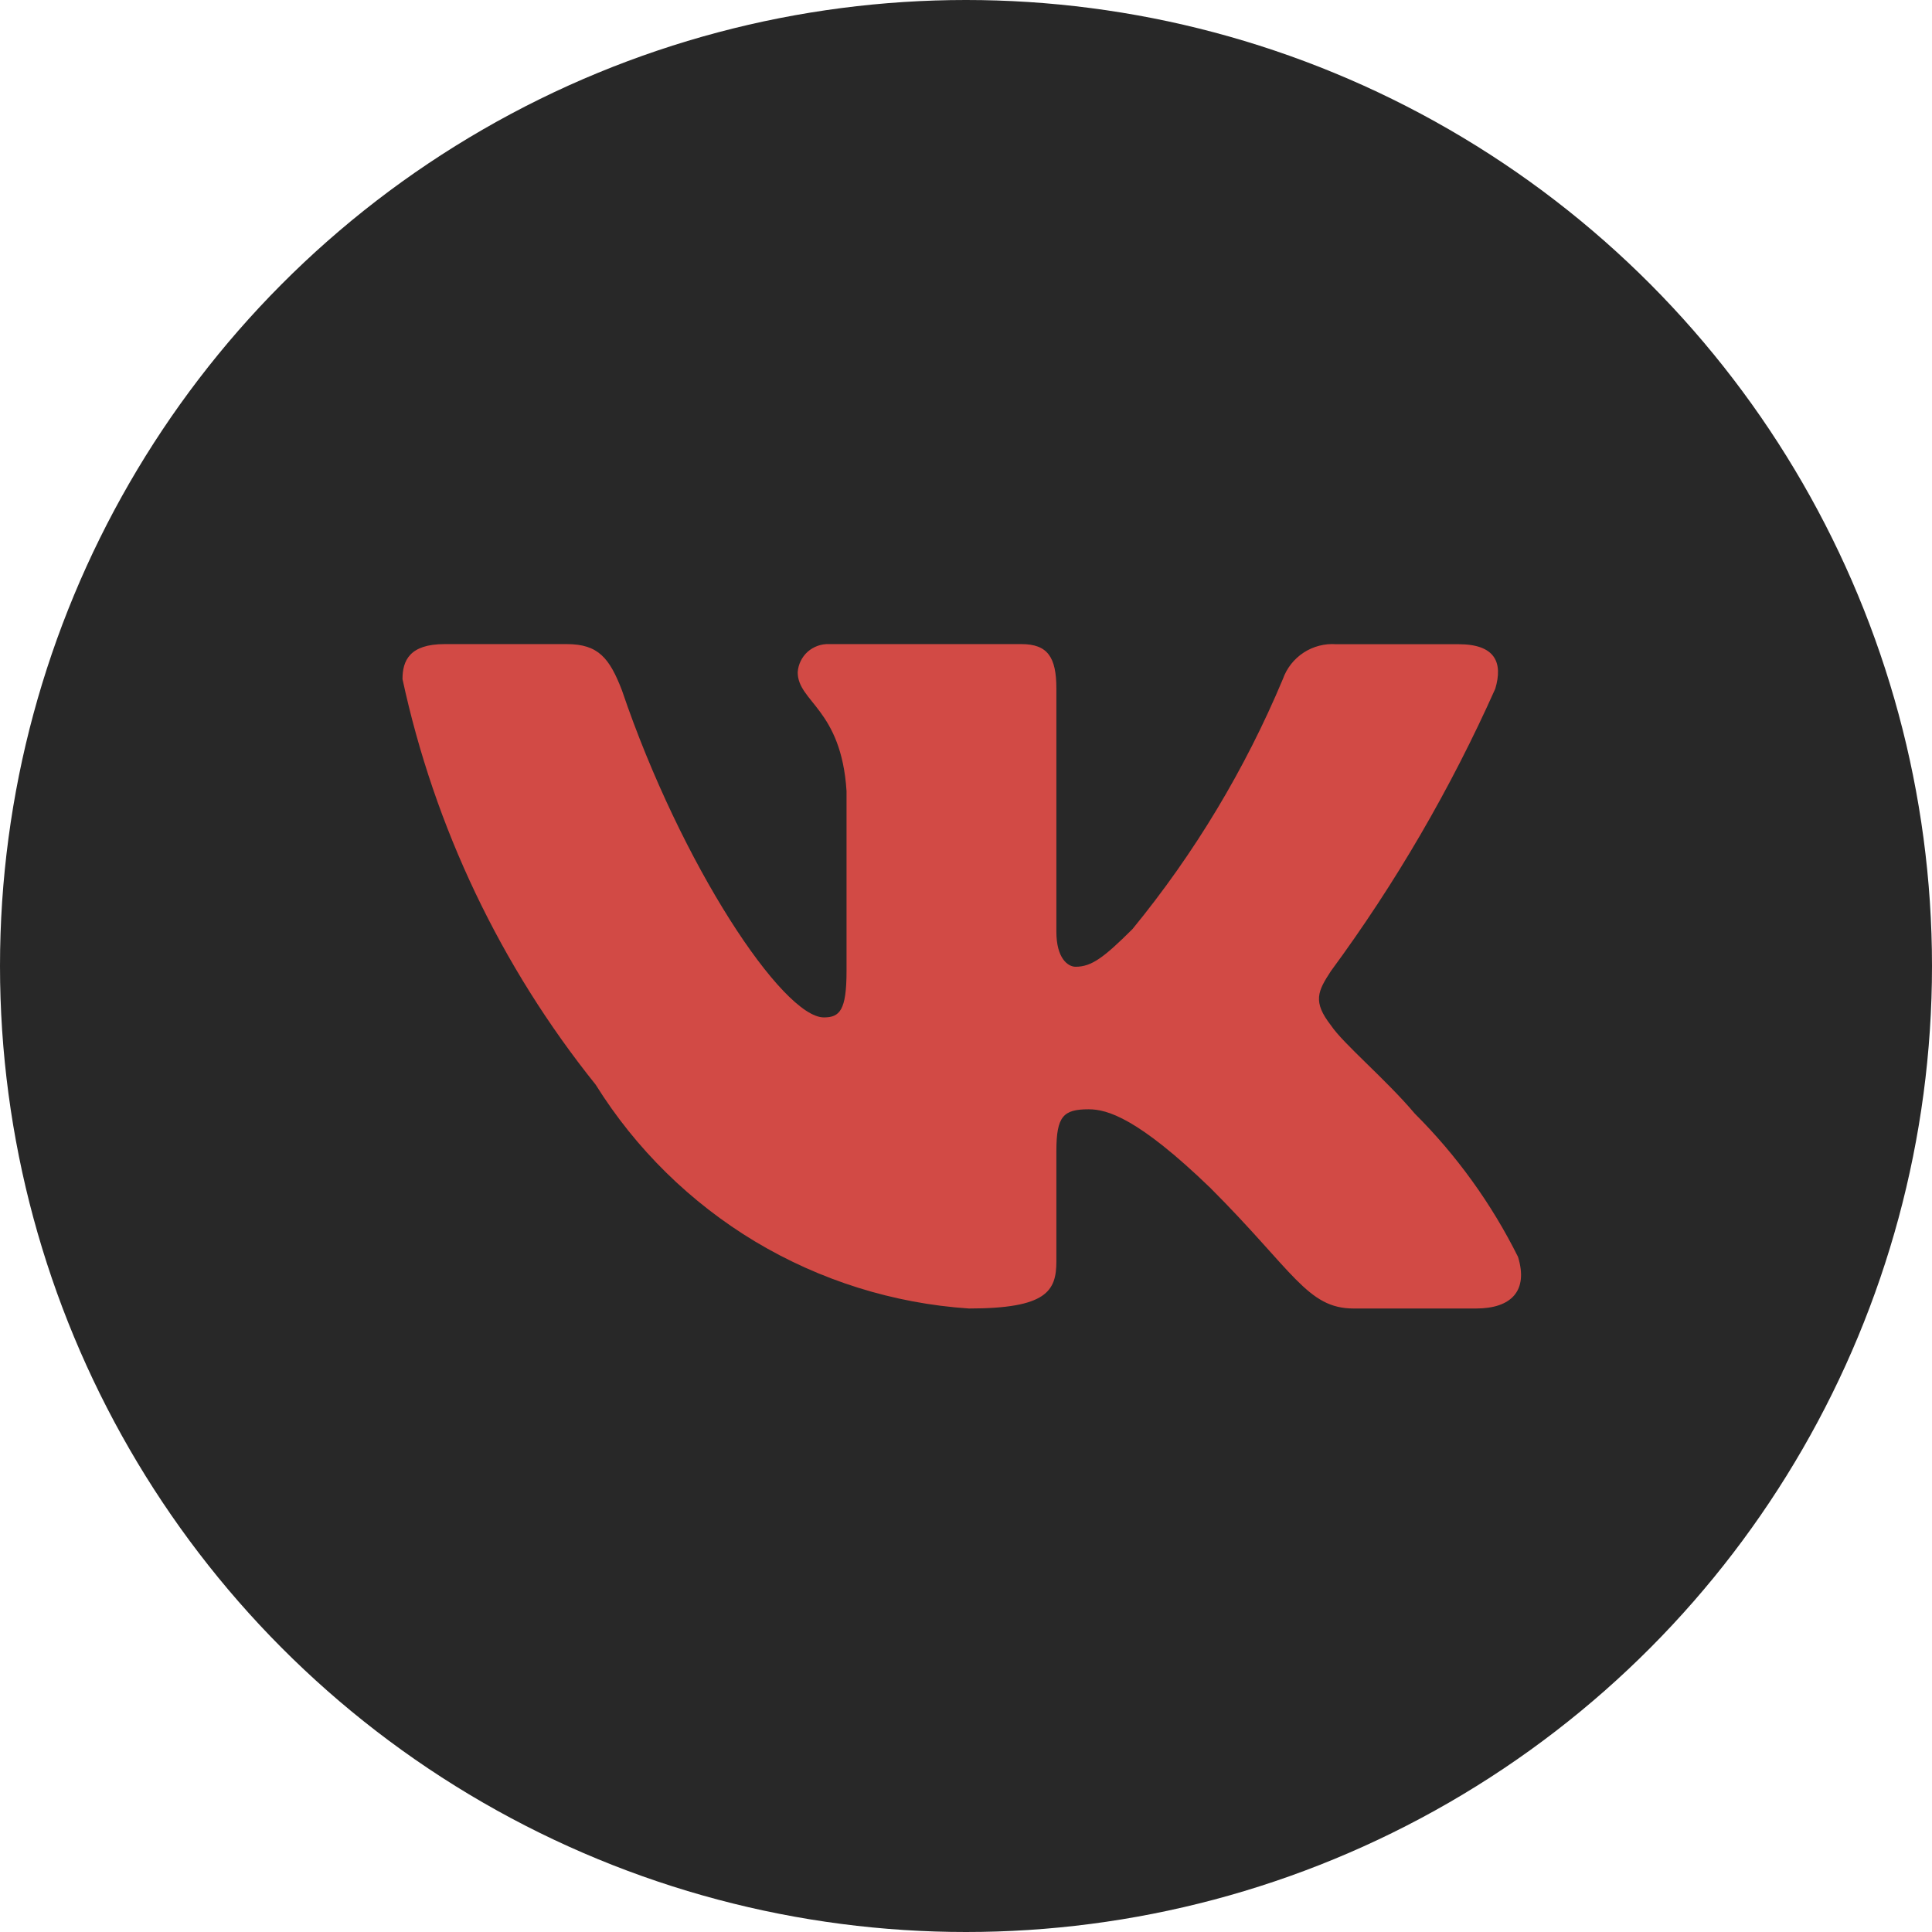
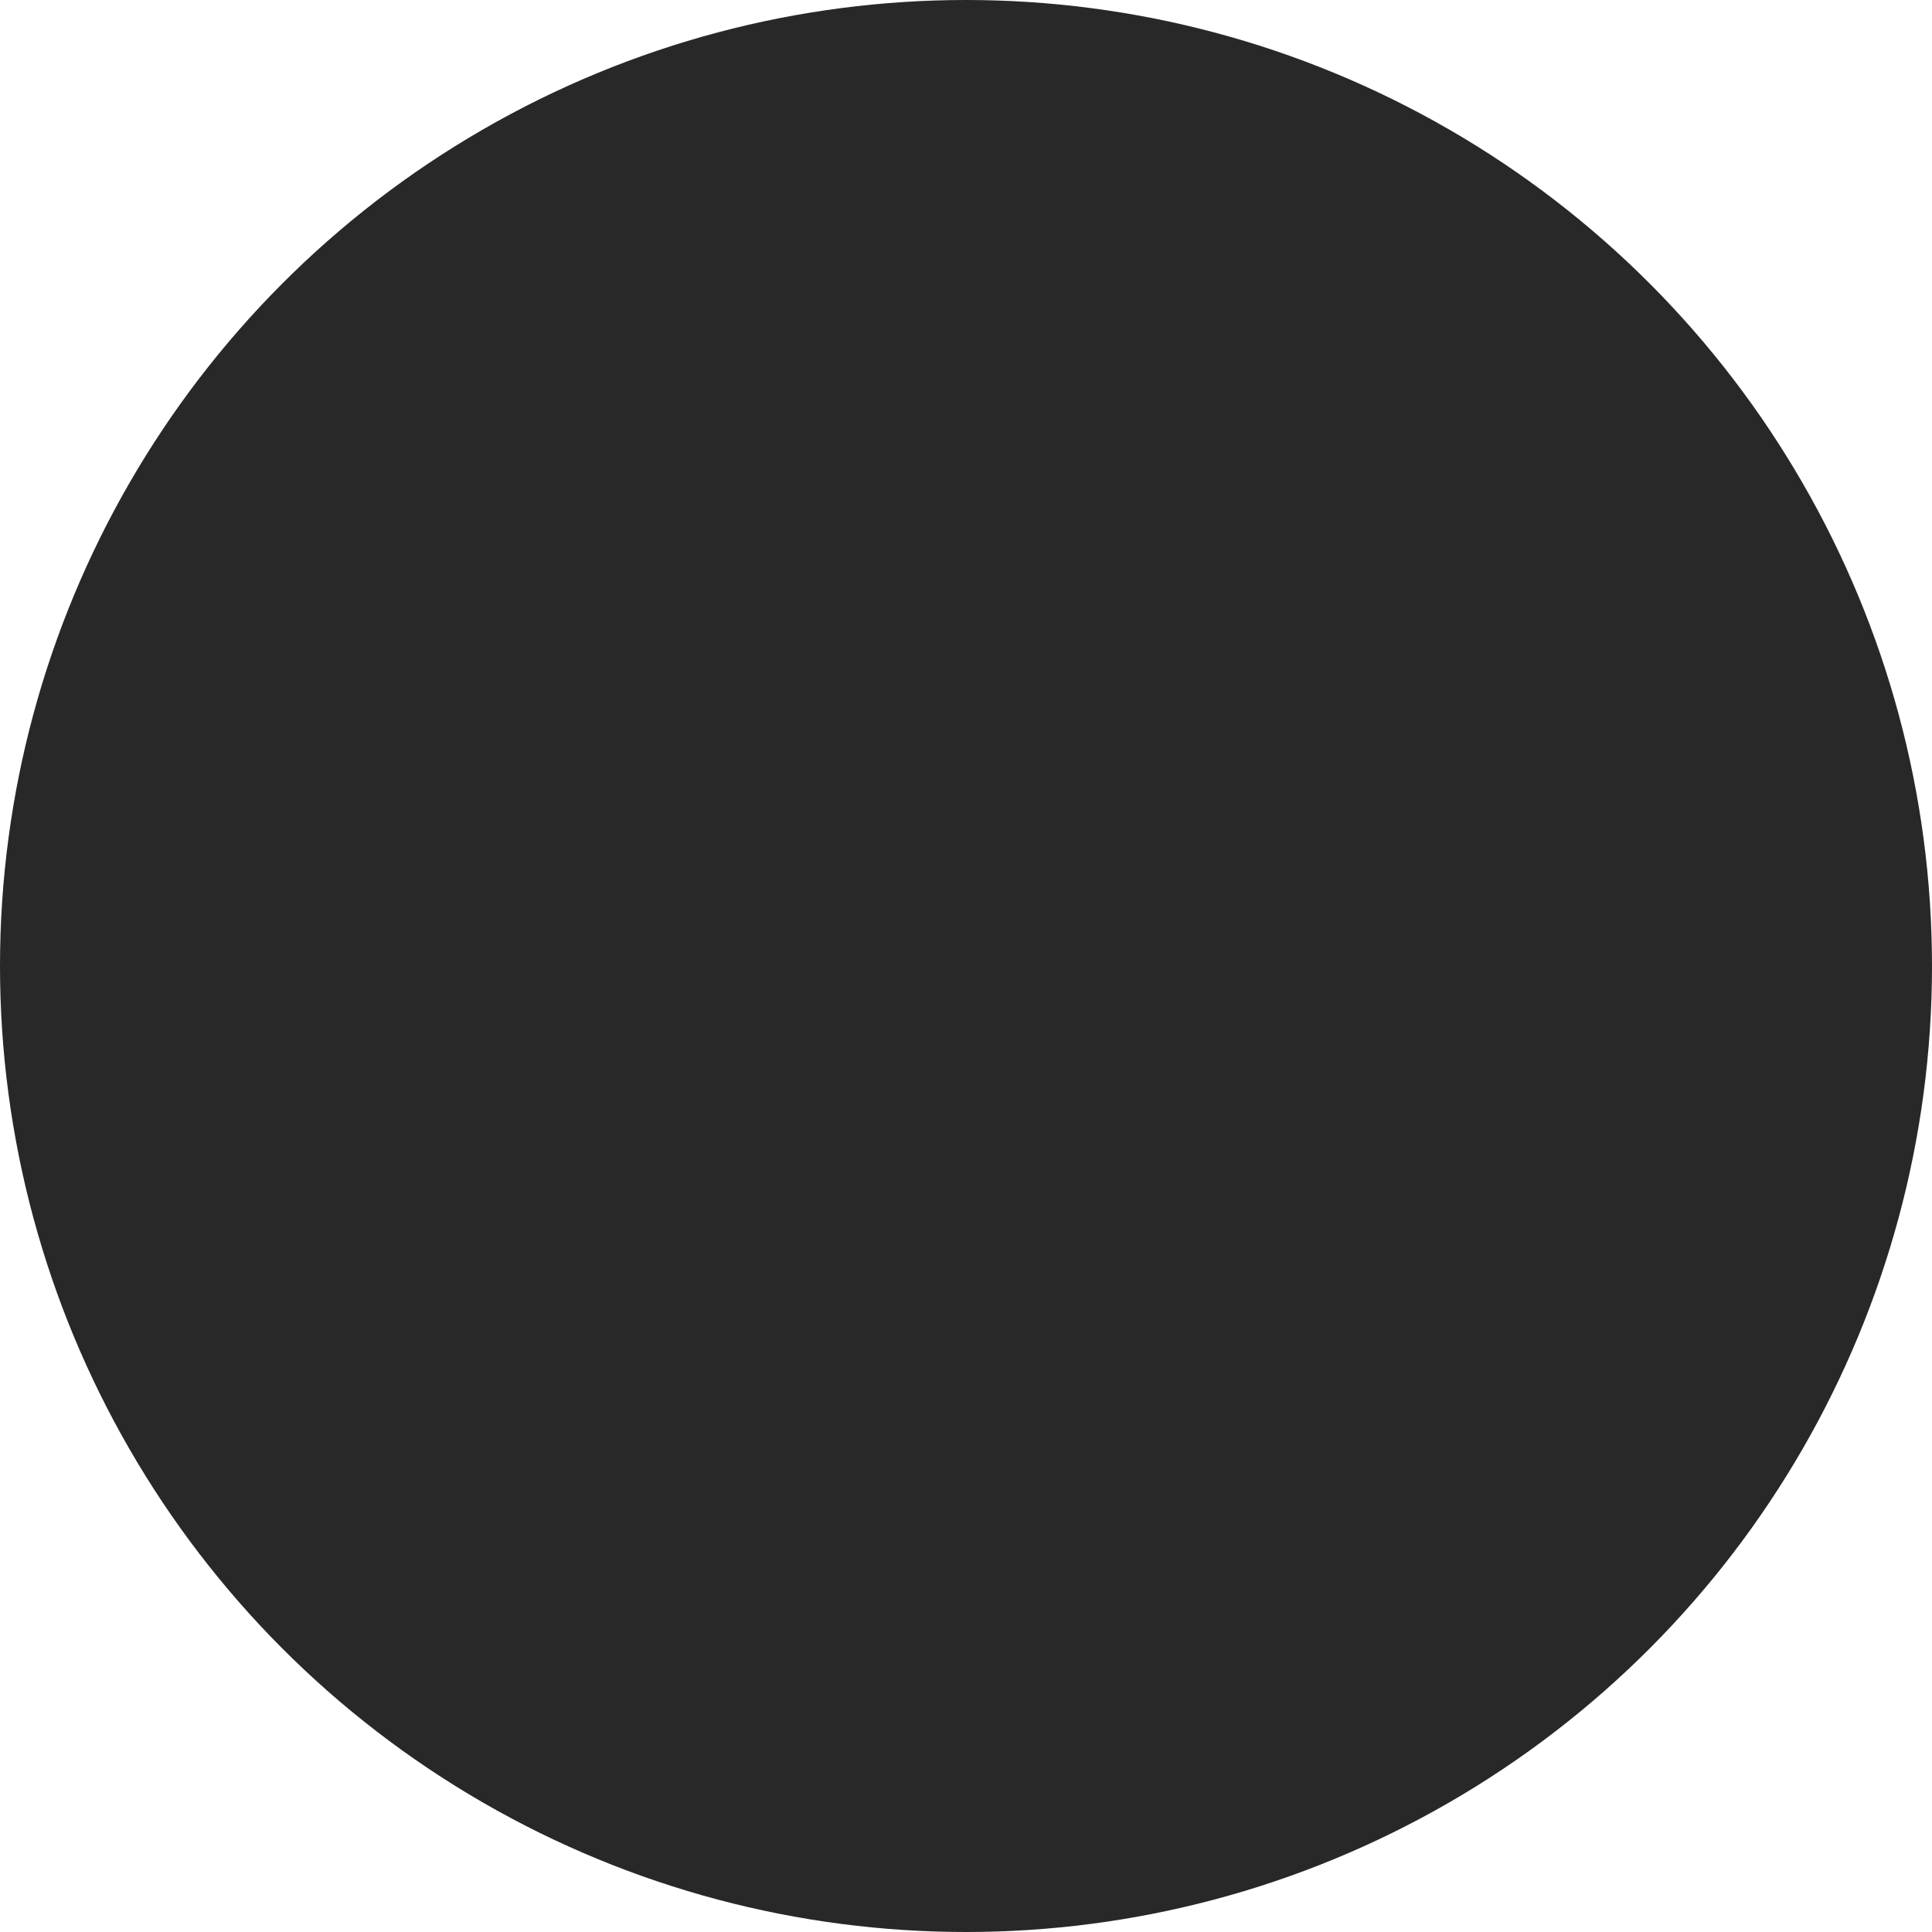
<svg xmlns="http://www.w3.org/2000/svg" width="18" height="18" viewBox="0 0 18 18" fill="none">
  <circle cx="9" cy="9" r="9" fill="#282828" />
-   <path d="M13.752 12.191H12.611C12.18 12.191 12.05 11.841 11.276 11.067C10.6 10.415 10.315 10.335 10.143 10.335C9.907 10.335 9.842 10.399 9.842 10.725V11.751C9.842 12.028 9.752 12.191 9.027 12.191C8.324 12.144 7.642 11.93 7.037 11.568C6.433 11.205 5.923 10.704 5.55 10.106C4.665 9.003 4.048 7.709 3.75 6.327C3.75 6.156 3.815 6.001 4.141 6.001H5.281C5.574 6.001 5.679 6.131 5.795 6.433C6.348 8.062 7.293 9.479 7.676 9.479C7.823 9.479 7.887 9.414 7.887 9.047V7.37C7.838 6.604 7.432 6.54 7.432 6.263C7.437 6.189 7.471 6.121 7.525 6.072C7.58 6.024 7.651 5.998 7.724 6.001H9.517C9.761 6.001 9.842 6.123 9.842 6.416V8.681C9.842 8.925 9.947 9.007 10.021 9.007C10.168 9.007 10.281 8.925 10.551 8.656C11.128 7.952 11.6 7.167 11.952 6.327C11.988 6.225 12.056 6.139 12.146 6.08C12.235 6.022 12.342 5.994 12.448 6.002H13.589C13.931 6.002 14.004 6.173 13.931 6.417C13.516 7.346 13.003 8.228 12.4 9.047C12.277 9.235 12.228 9.332 12.4 9.553C12.513 9.723 12.913 10.057 13.181 10.375C13.572 10.765 13.897 11.216 14.143 11.71C14.241 12.028 14.078 12.191 13.752 12.191Z" fill="#D24A45" />
</svg>